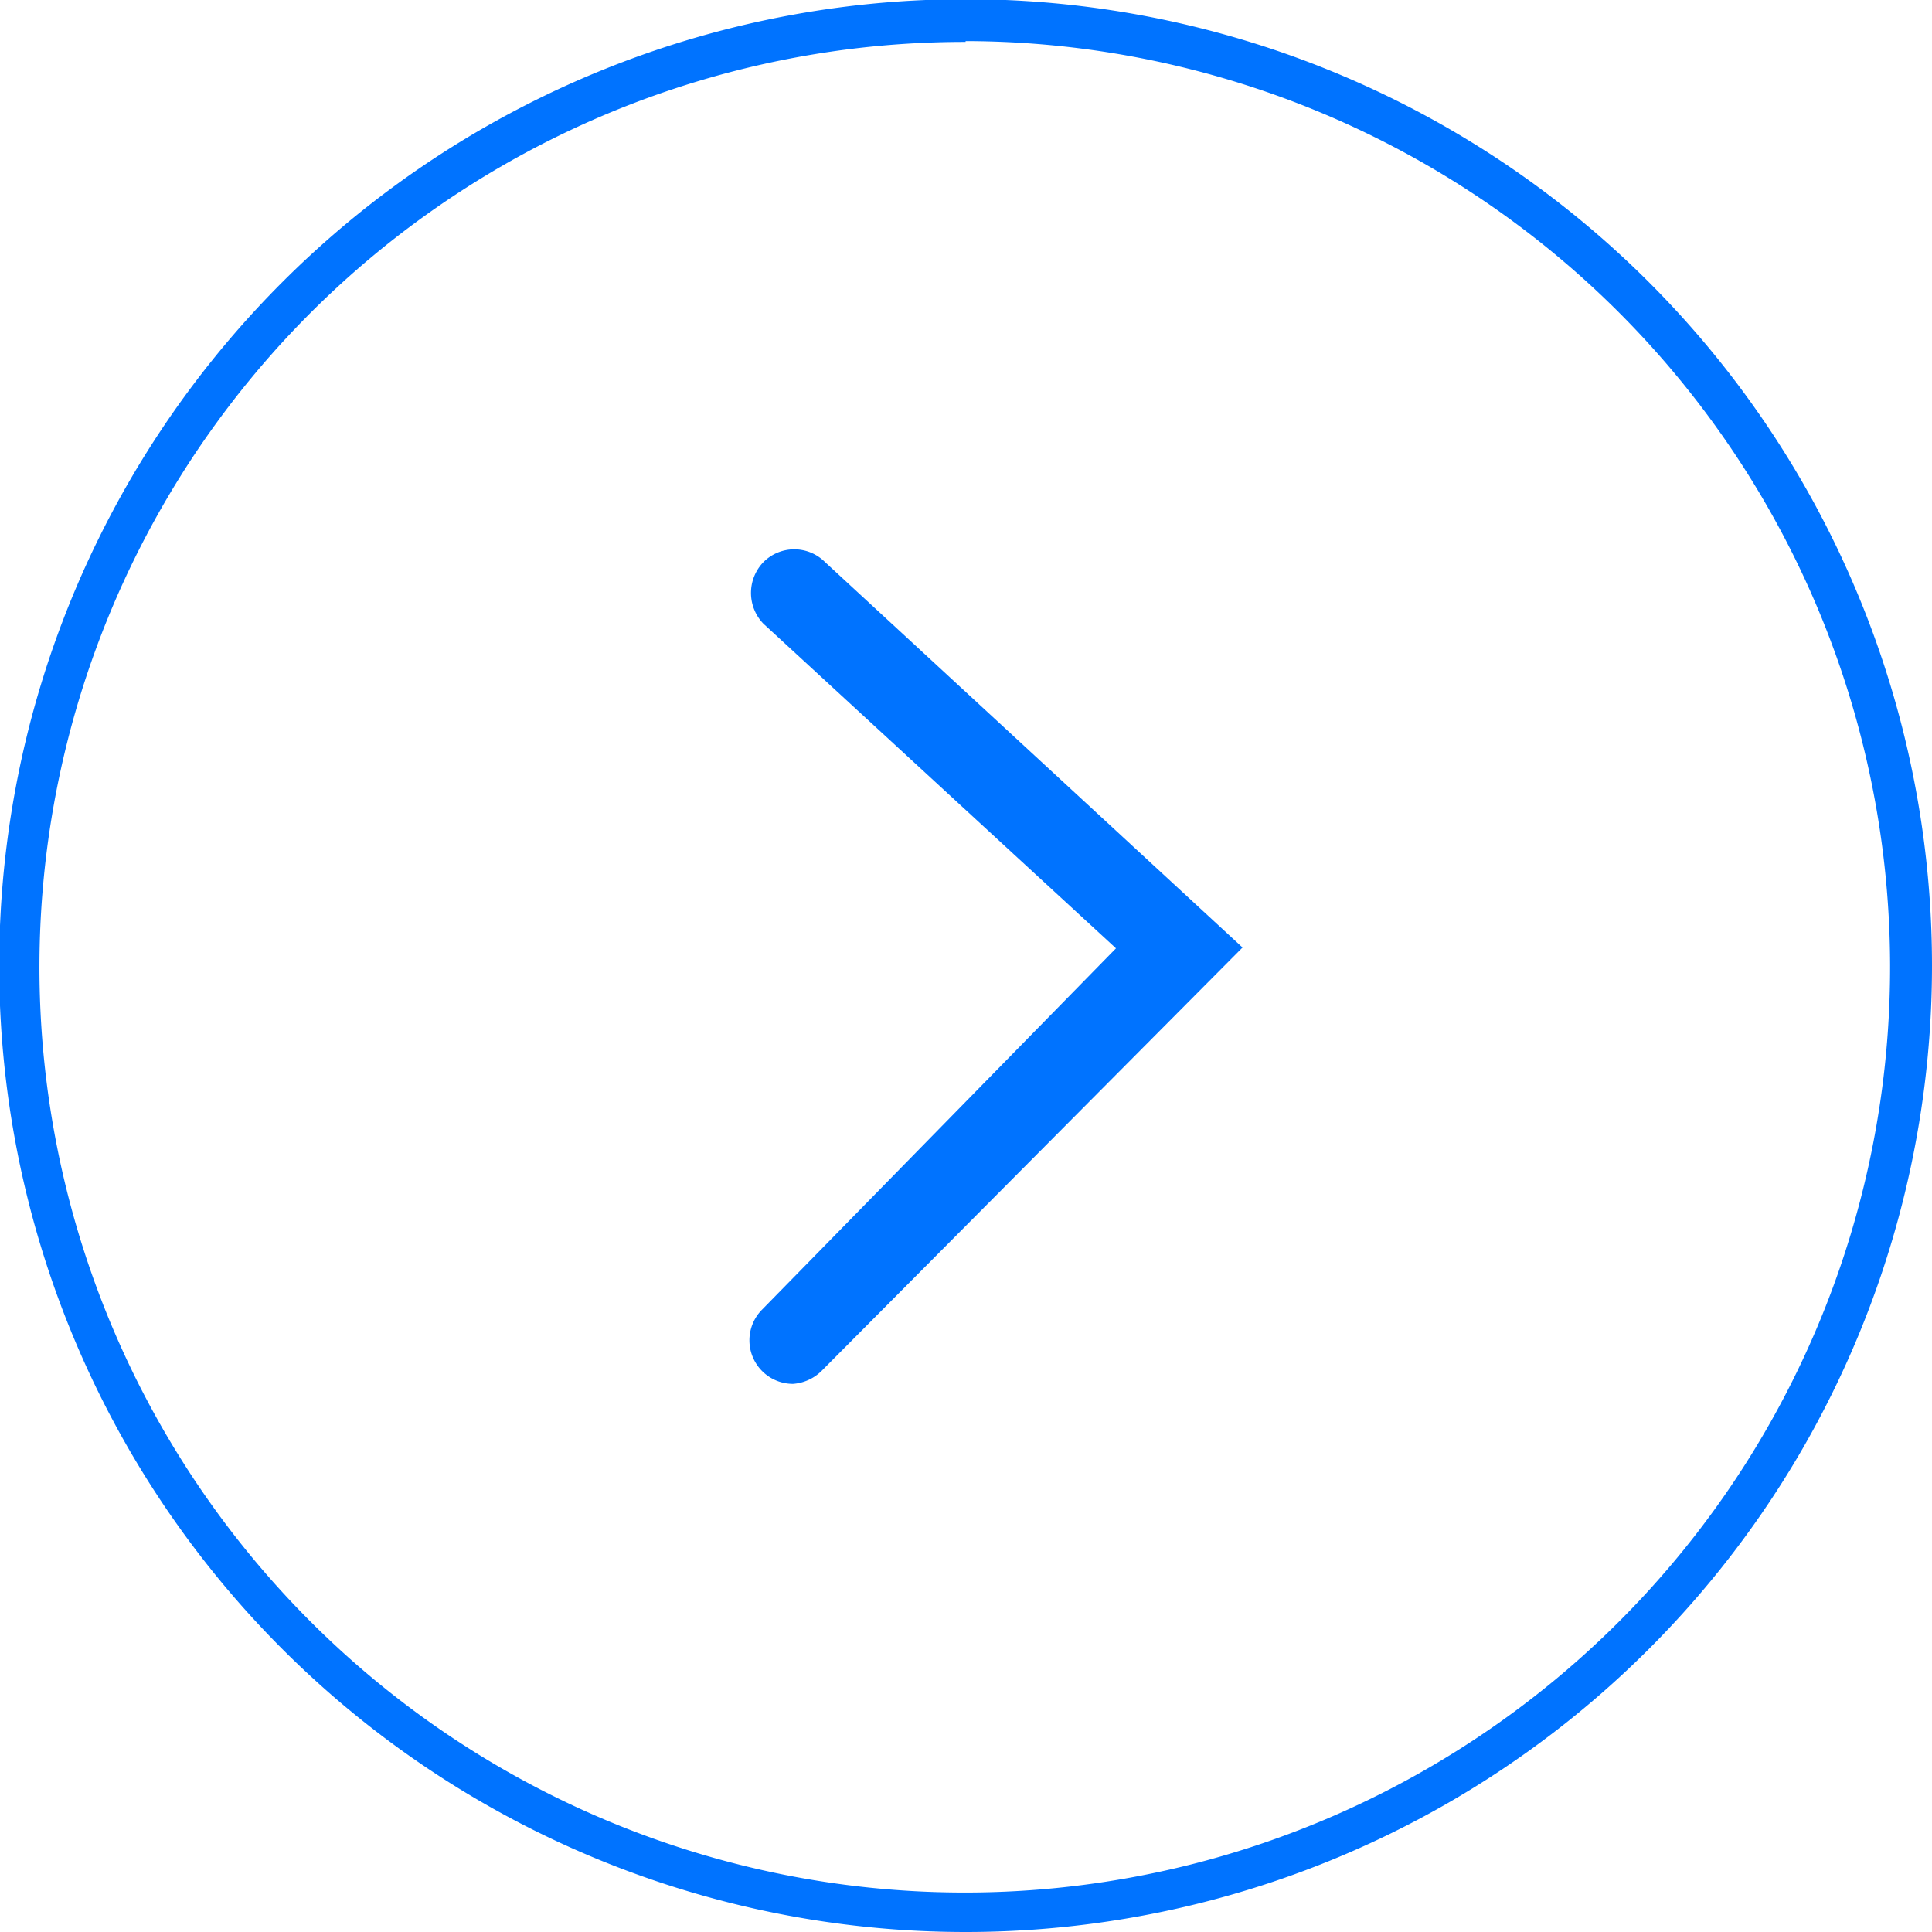
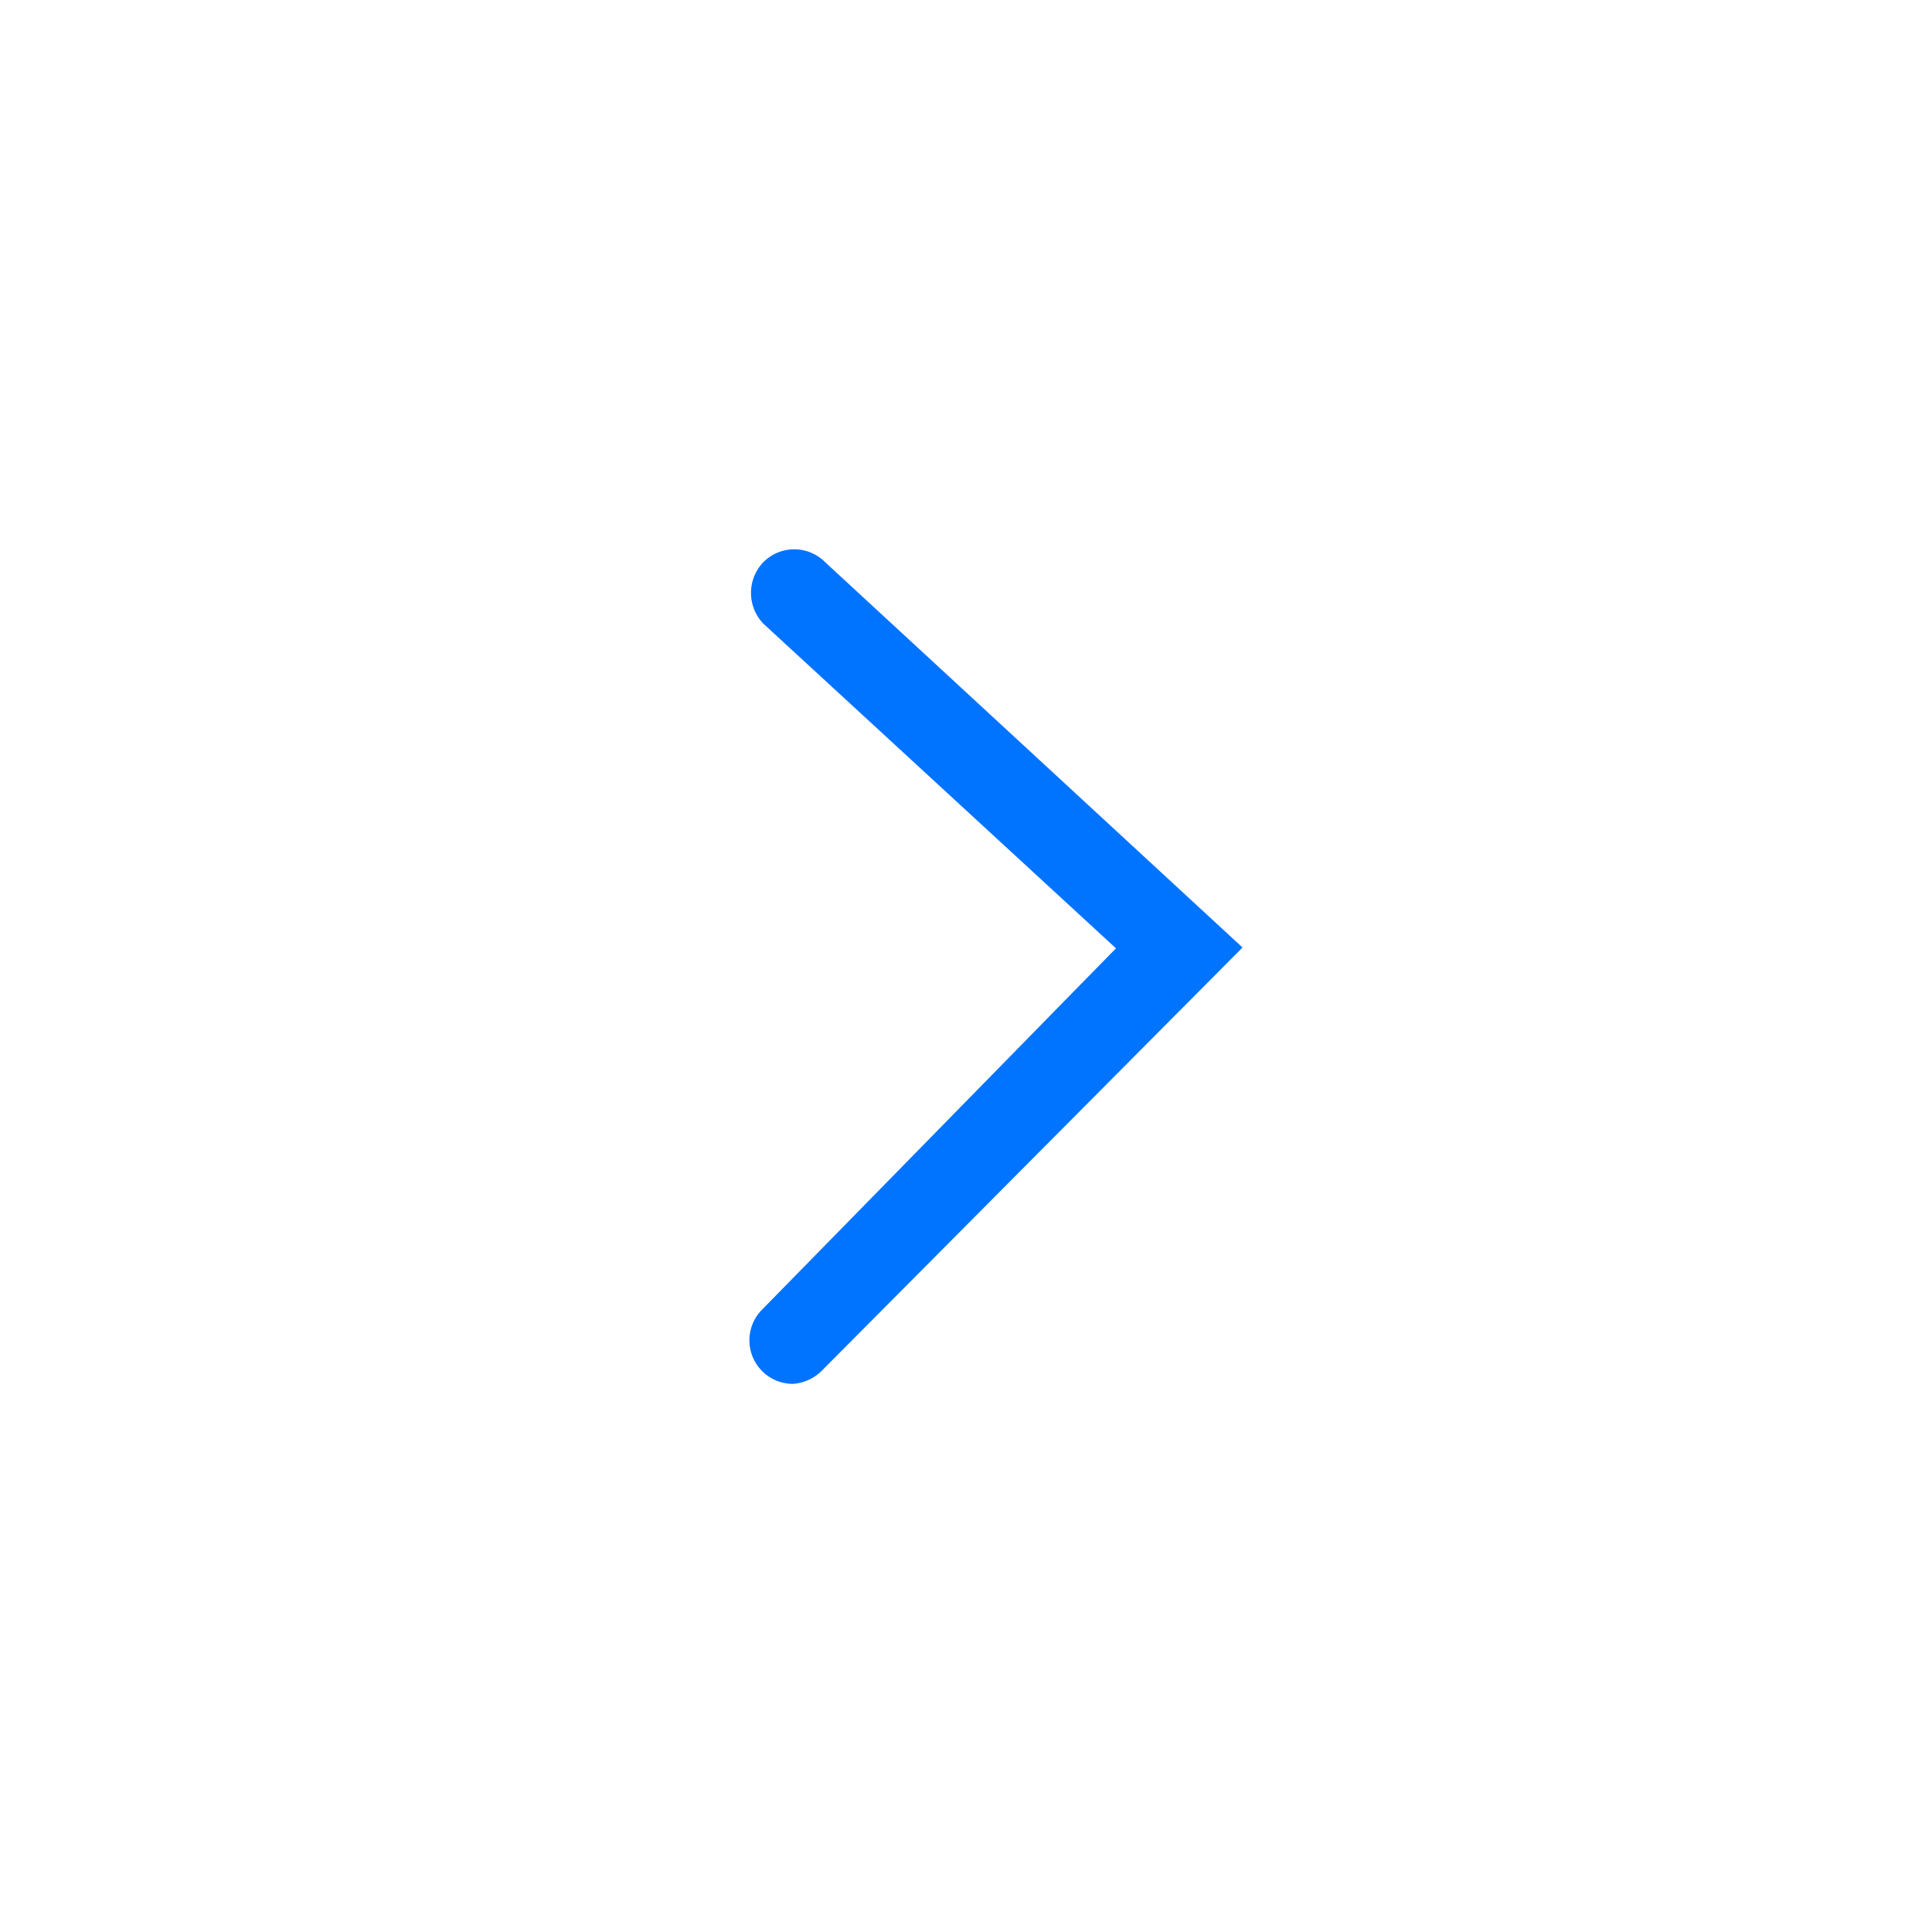
<svg xmlns="http://www.w3.org/2000/svg" id="图层_1" data-name="图层 1" viewBox="0 0 23.51 23.51">
  <defs>
    <style>.cls-1{fill:#0073ff;}</style>
  </defs>
  <title>视频下方指示图标画板 86</title>
  <path class="cls-1" d="M9.65,16.84a.53.53,0,0,1-.38-.9l4.31-4.4L9.29,7.59a.54.54,0,0,1,0-.75.53.53,0,0,1,.75,0l5.08,4.69L10,16.68A.55.55,0,0,1,9.65,16.84Z" />
-   <path class="cls-1" d="M11.75,23.51A11.76,11.76,0,1,1,23.51,11.75,11.76,11.76,0,0,1,11.75,23.51Zm0-23A11.26,11.26,0,1,0,23,11.75,11.27,11.27,0,0,0,11.75.5Z" />
</svg>